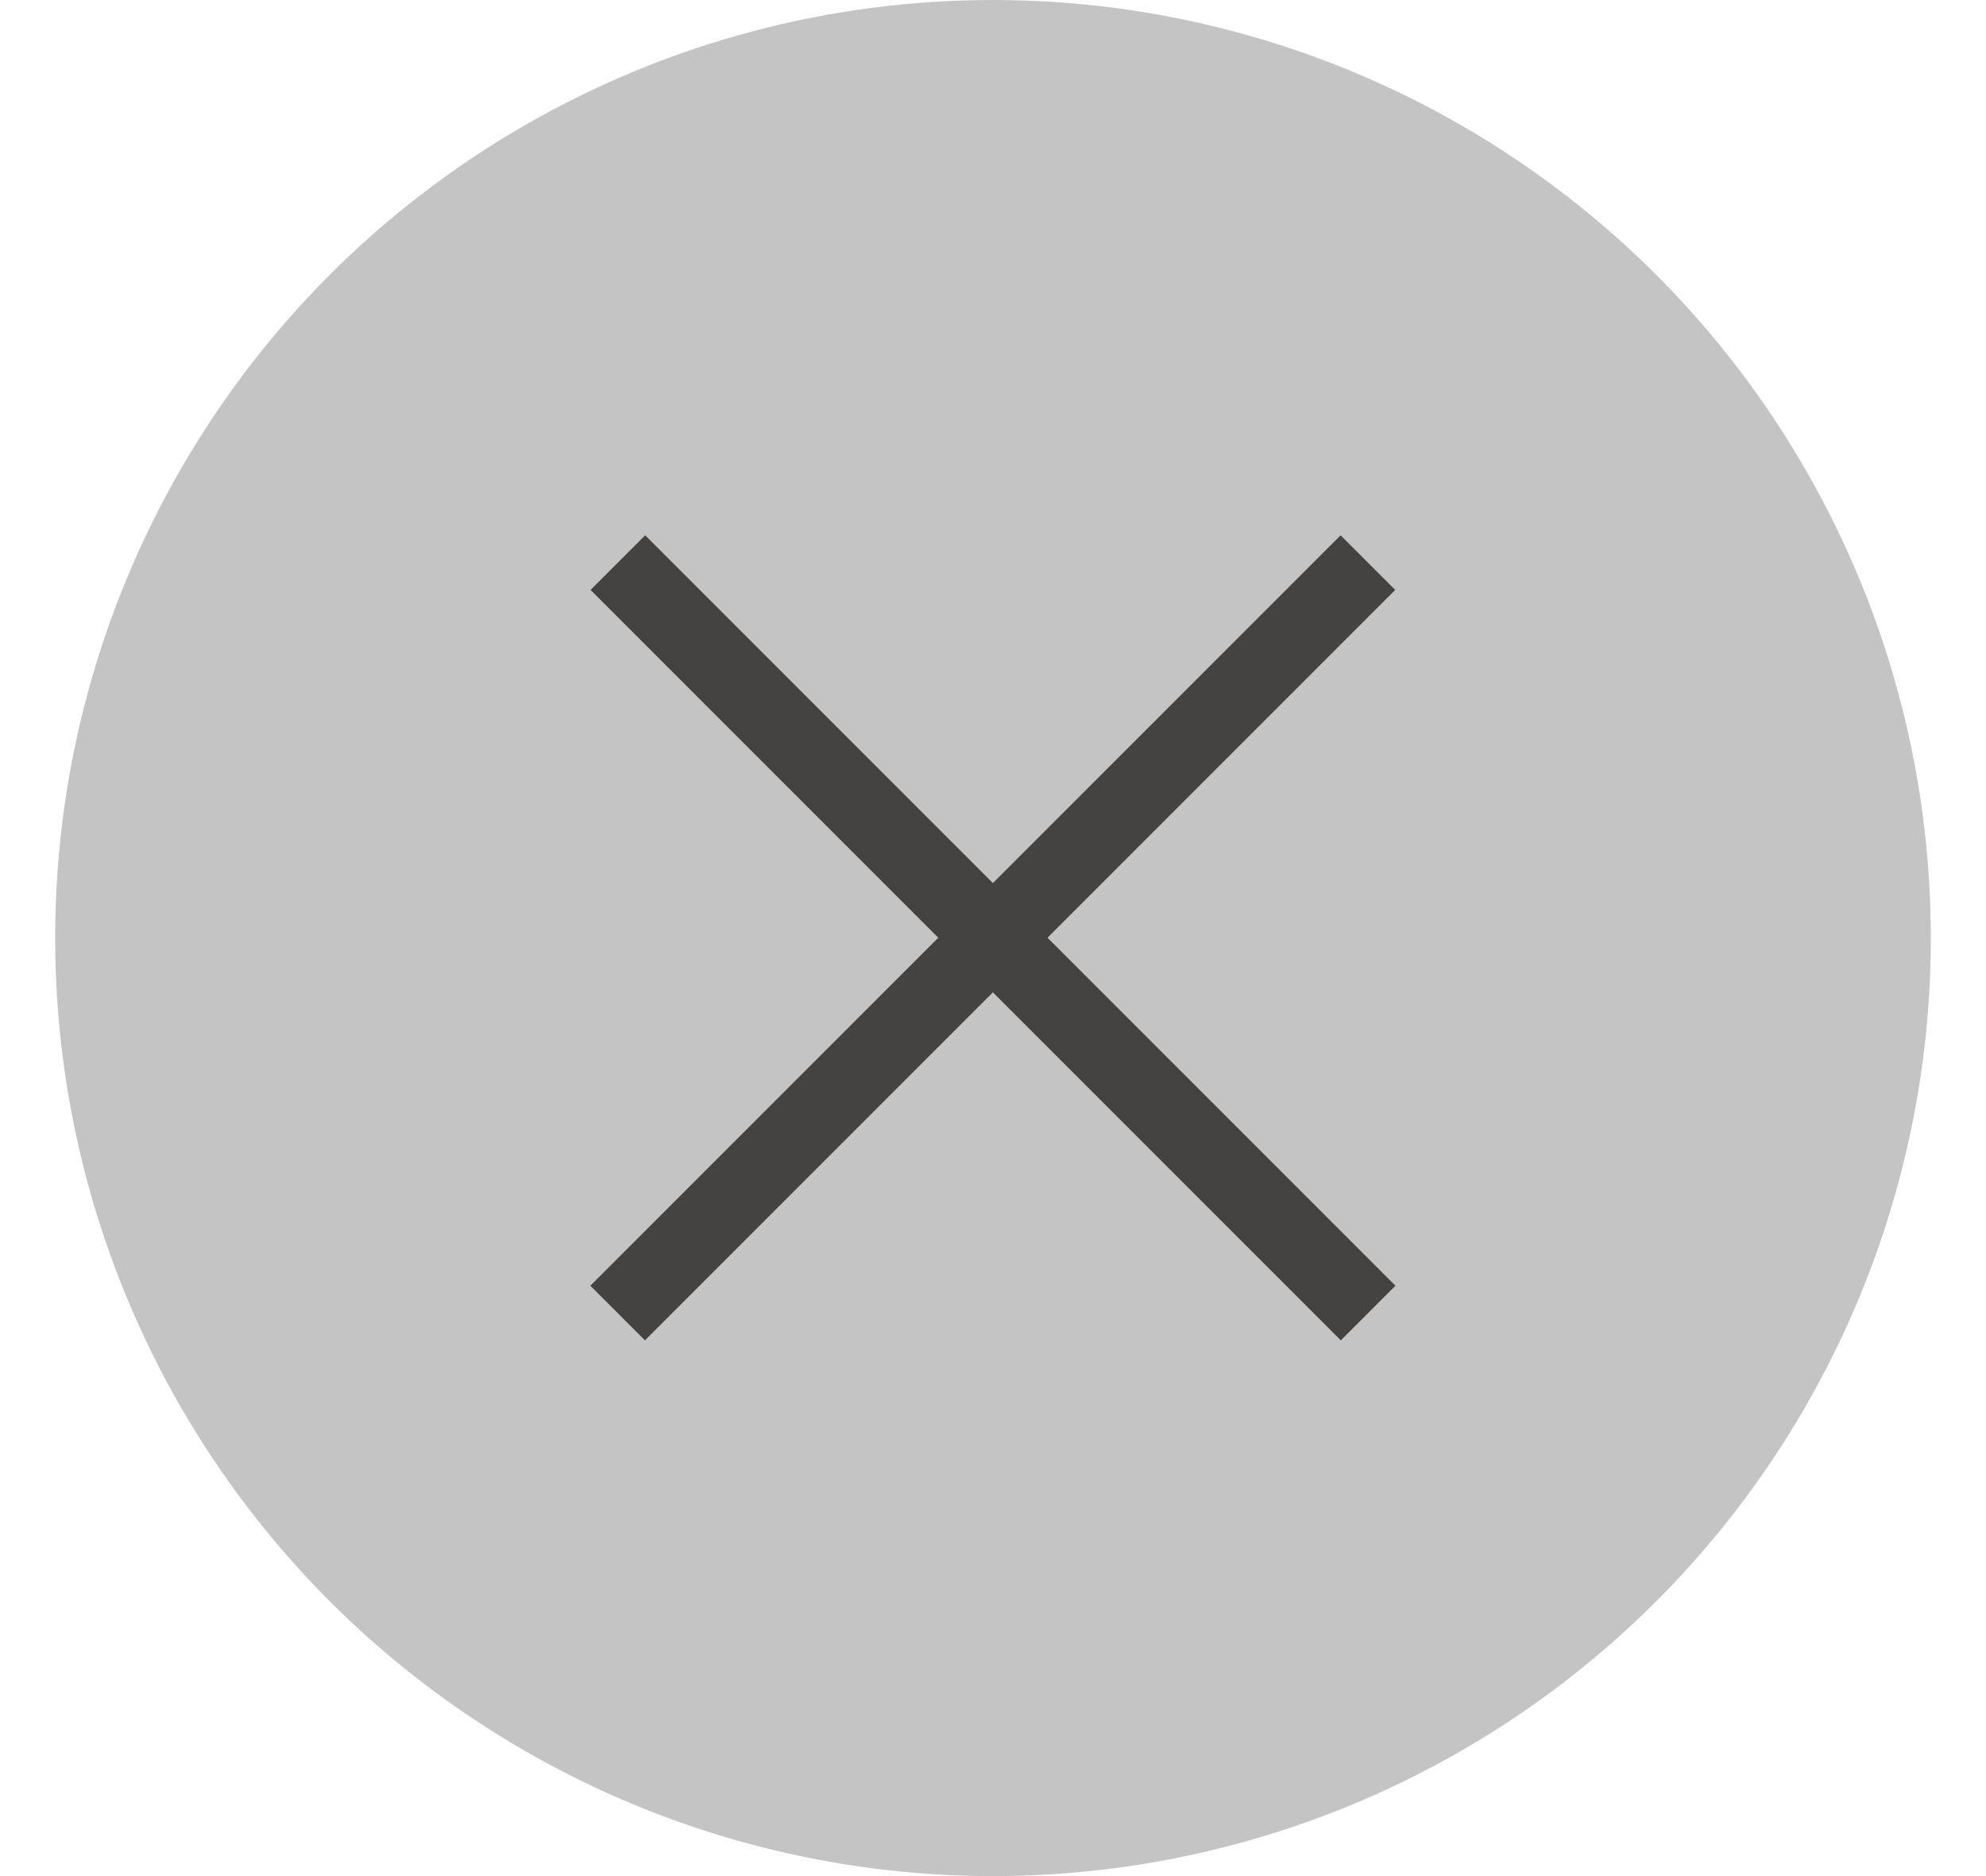
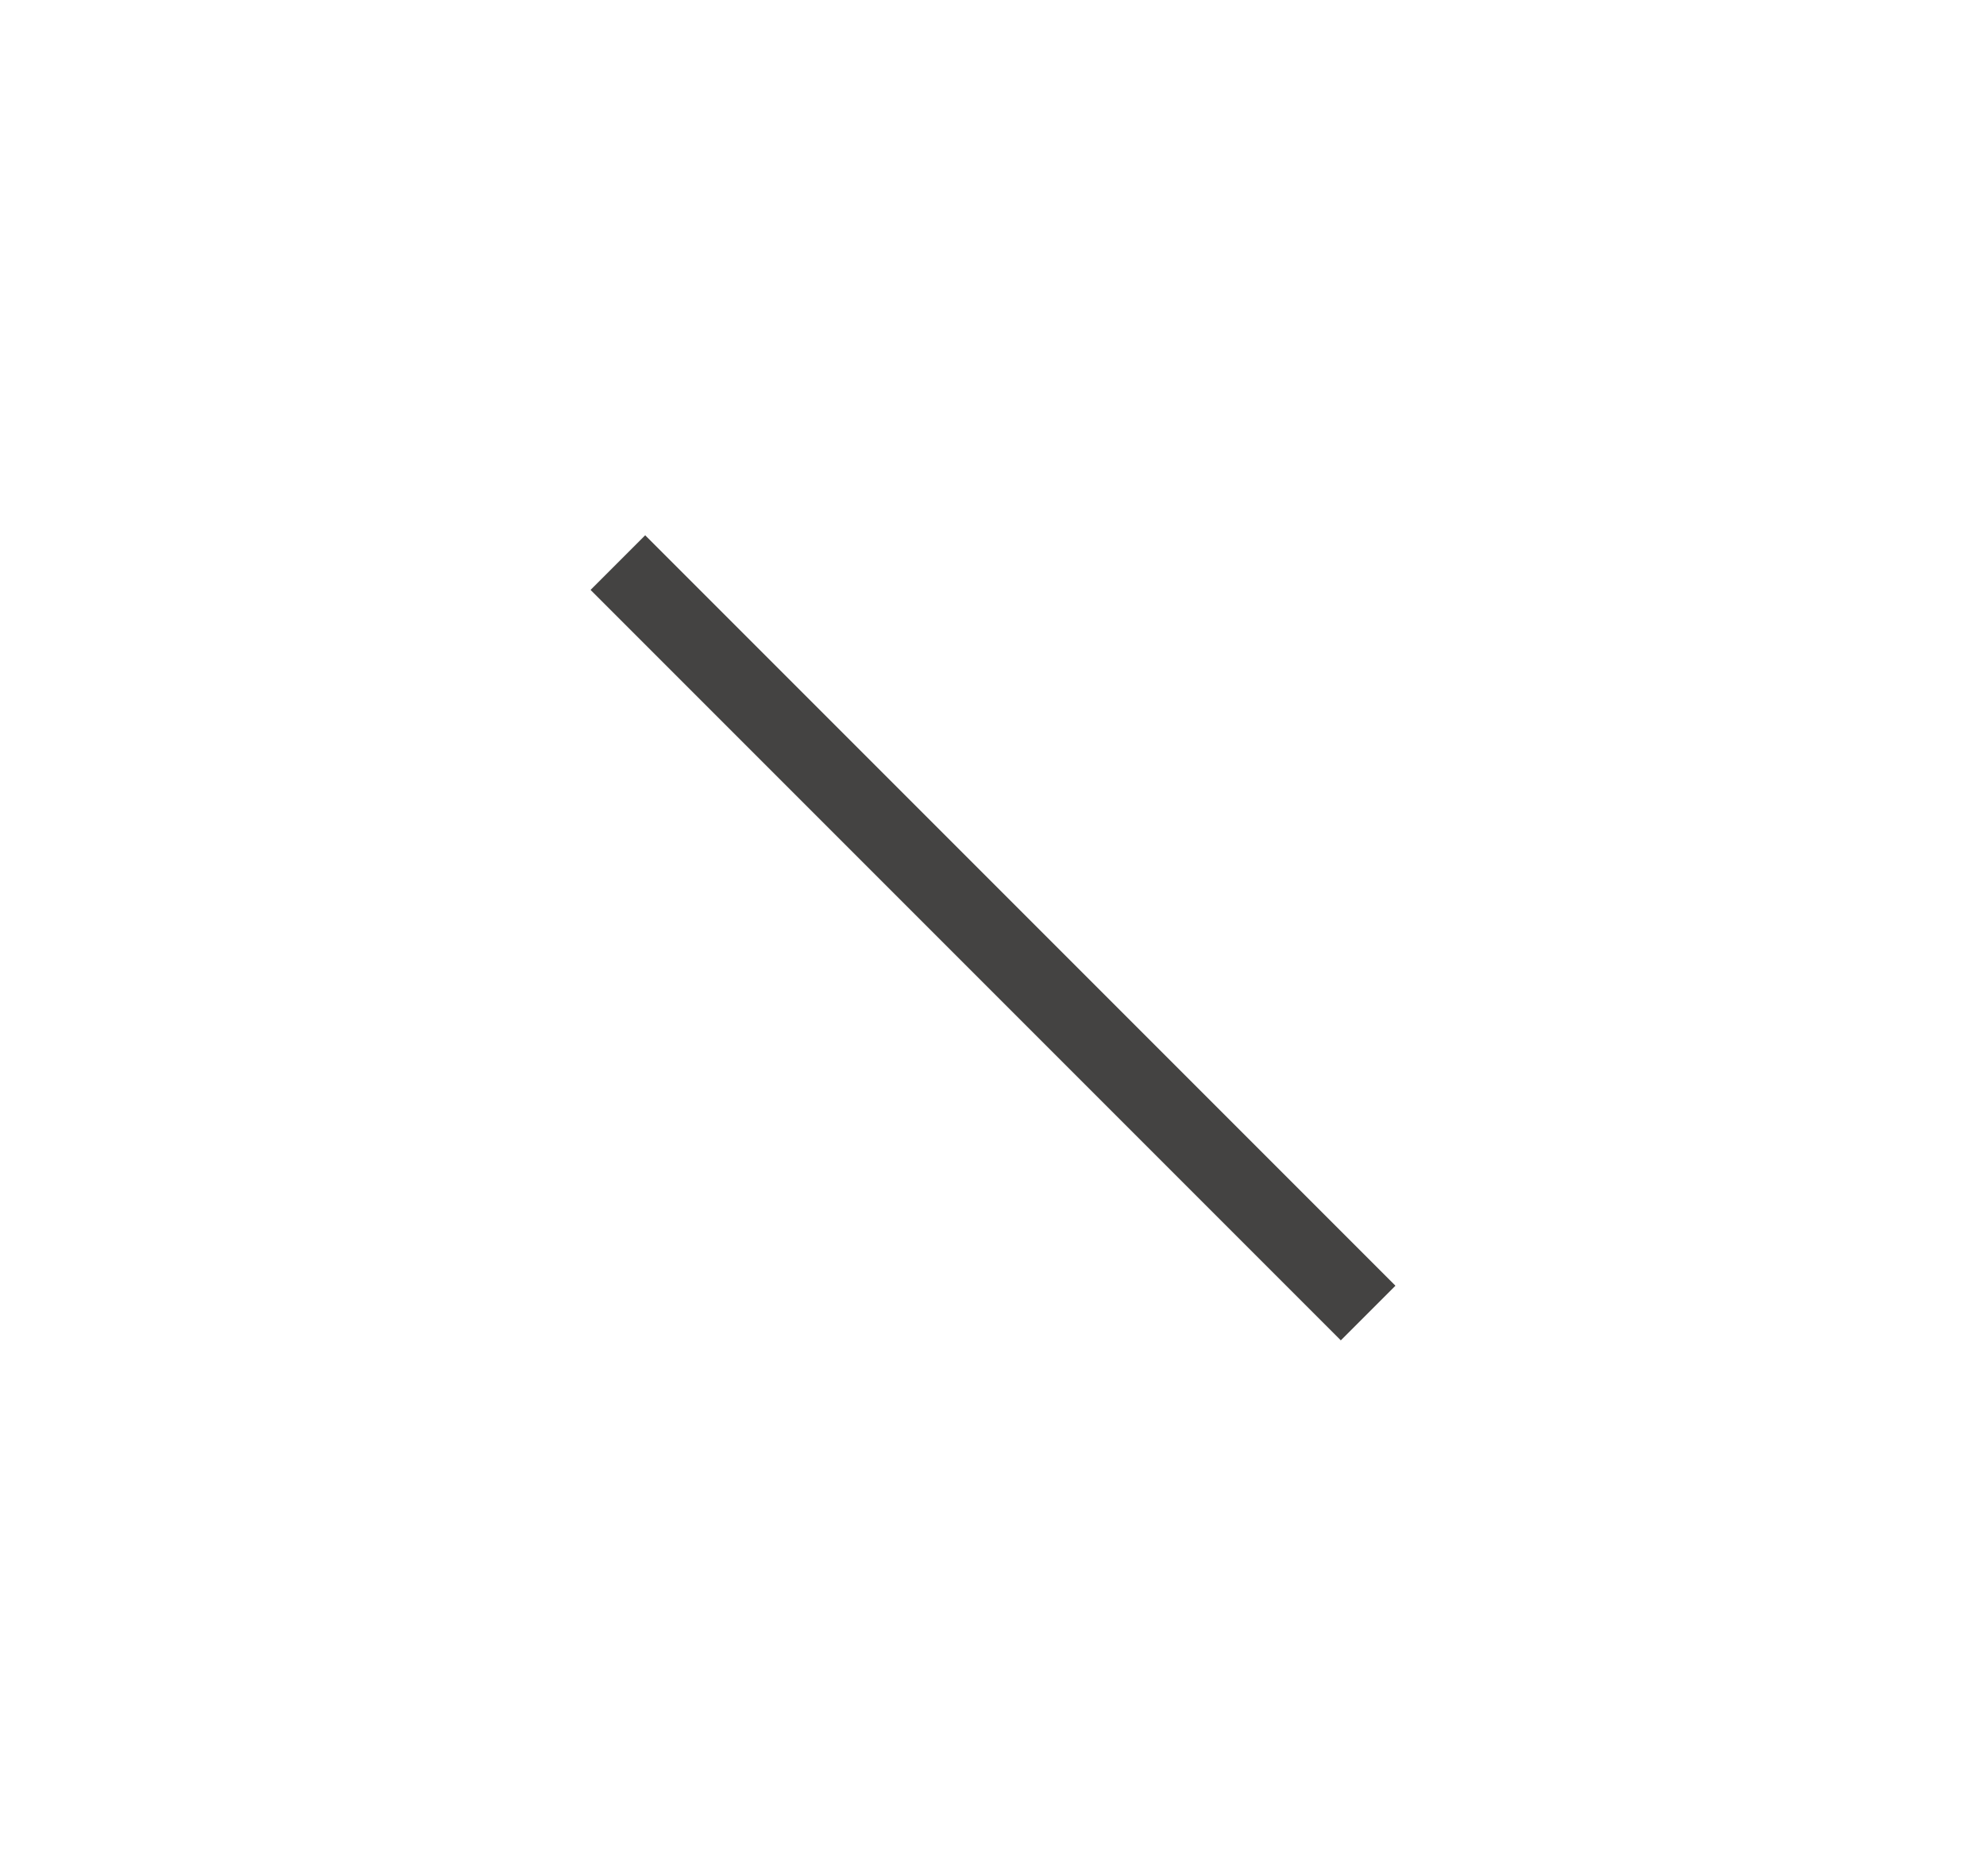
<svg xmlns="http://www.w3.org/2000/svg" width="18" height="17" viewBox="0 0 18 17" fill="none">
-   <circle cx="9" cy="8.5" r="8.5" fill="#C4C4C4" />
-   <path d="M5.598 11.898L12.398 5.098" stroke="#444342" stroke-width="0.7" />
  <path d="M12.4 11.898L5.6 5.098" stroke="#444342" stroke-width="0.7" />
</svg>